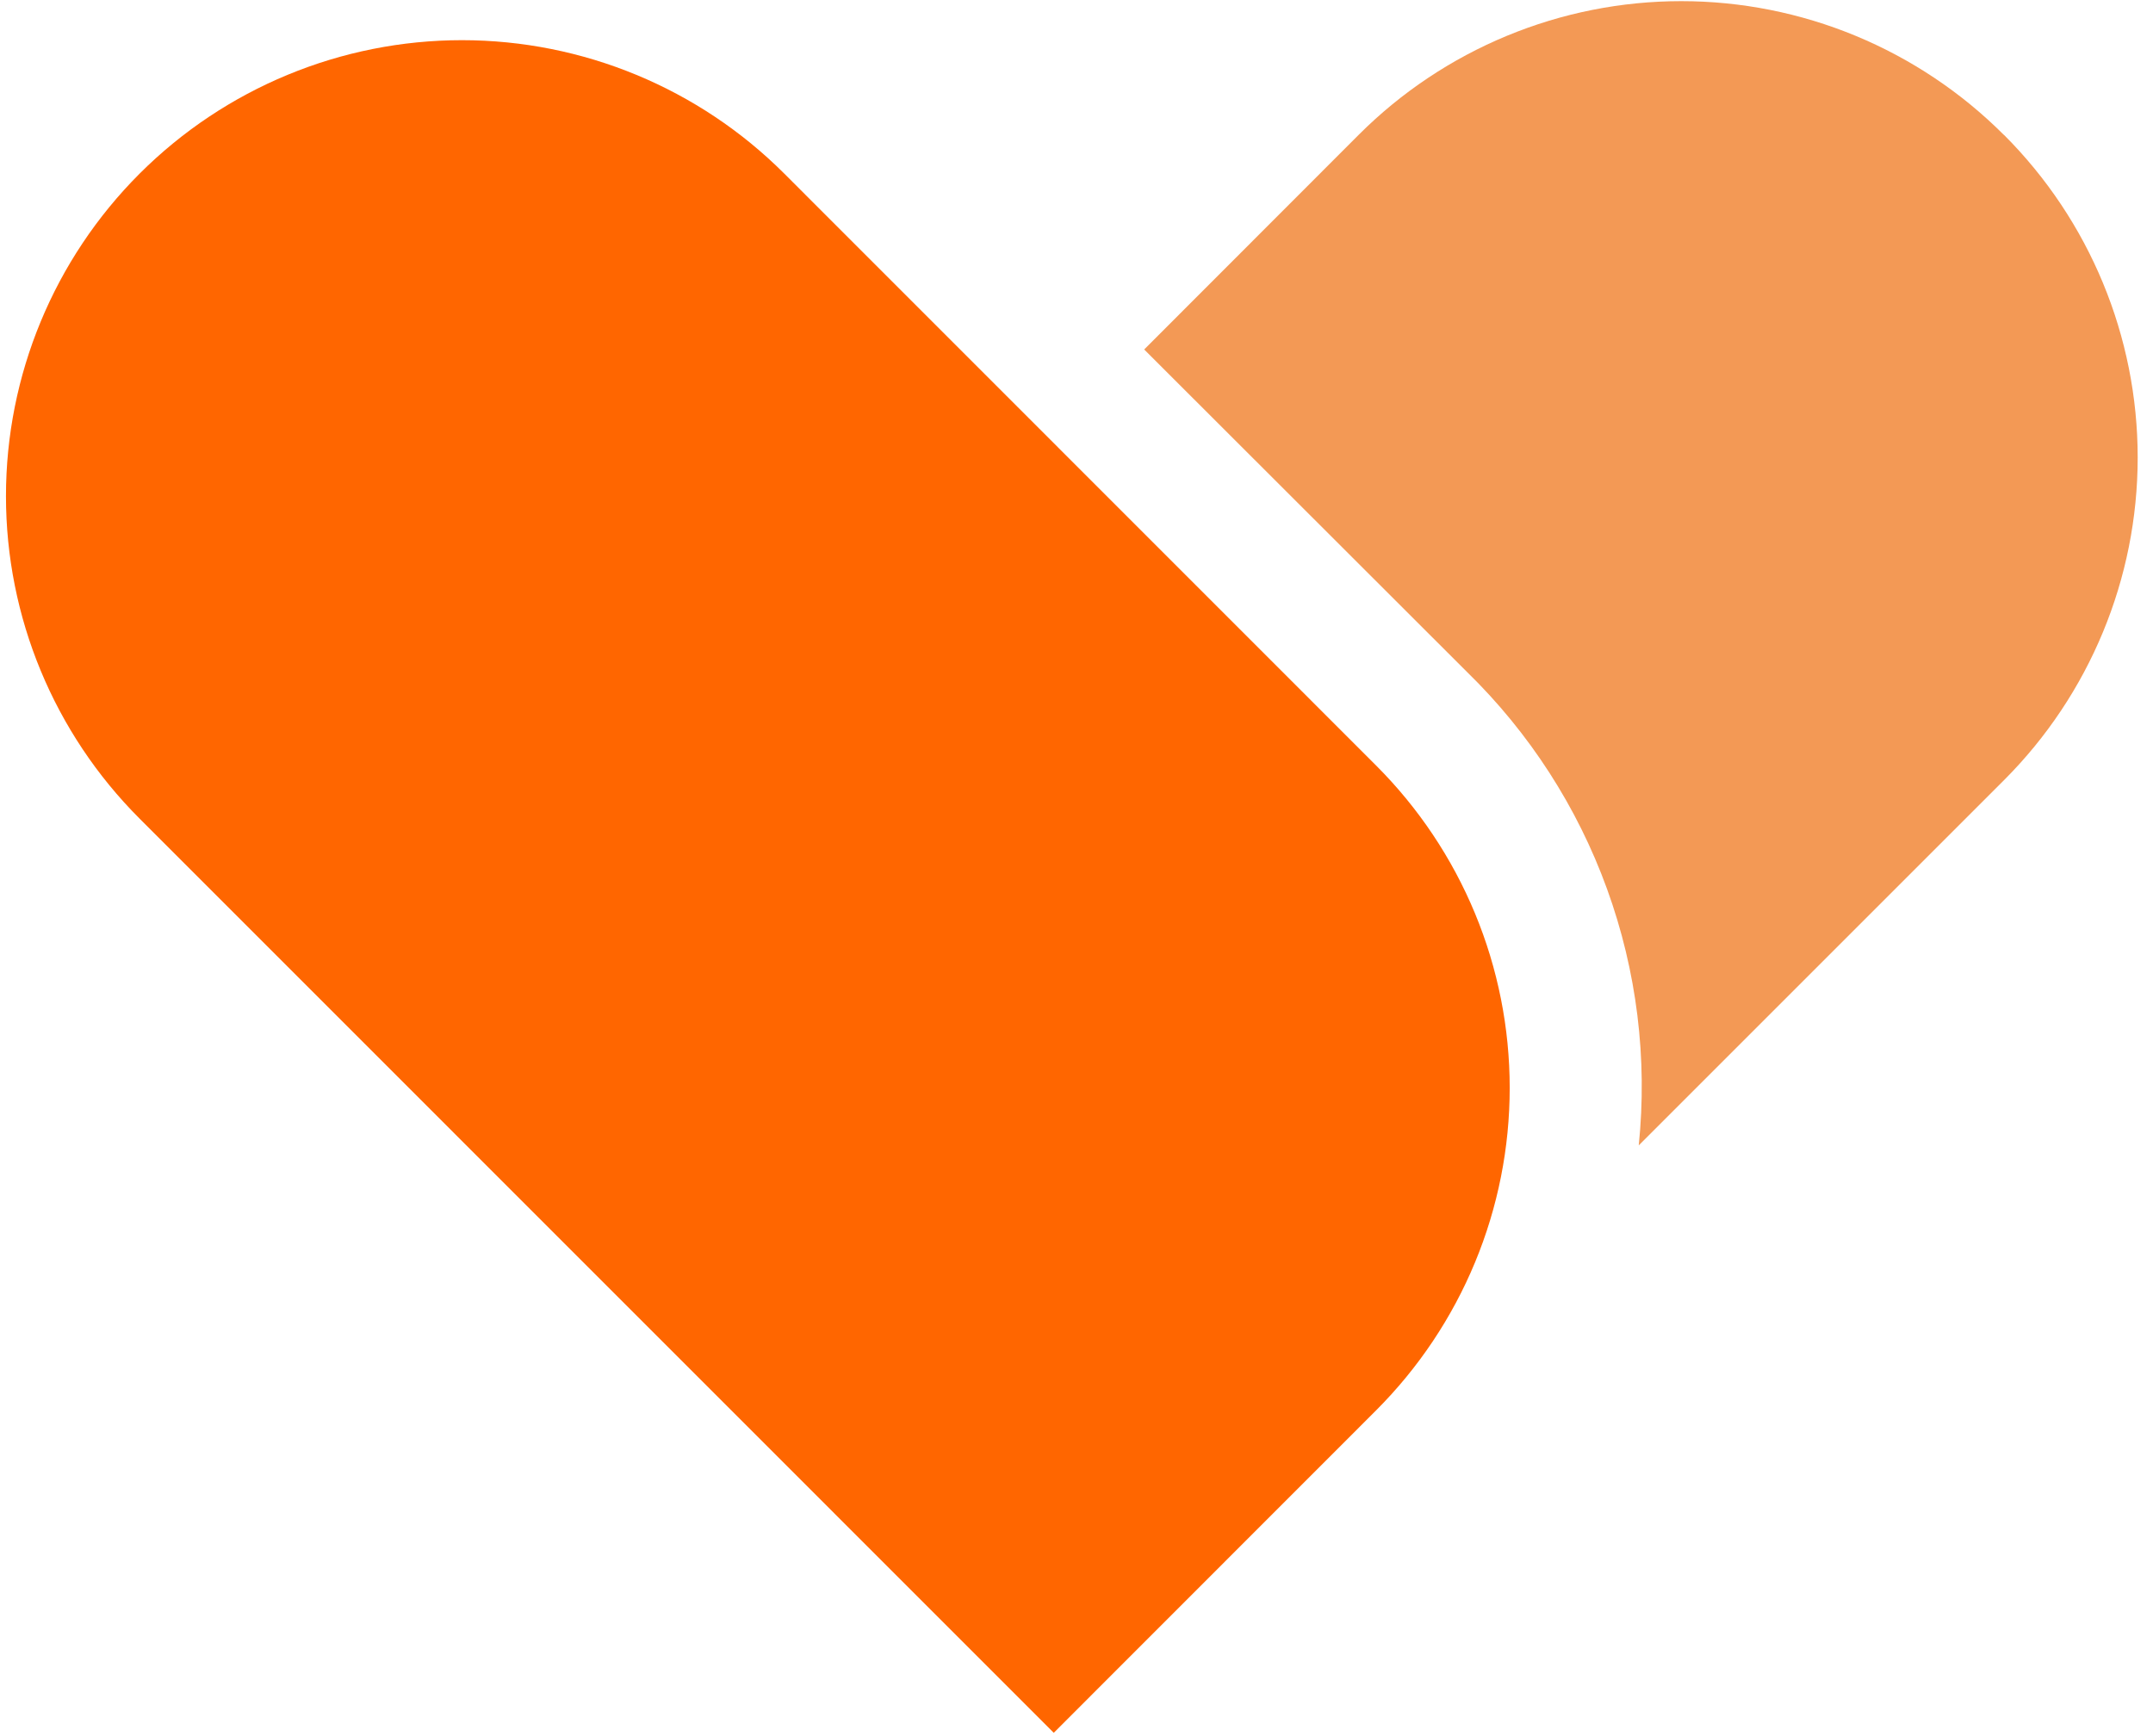
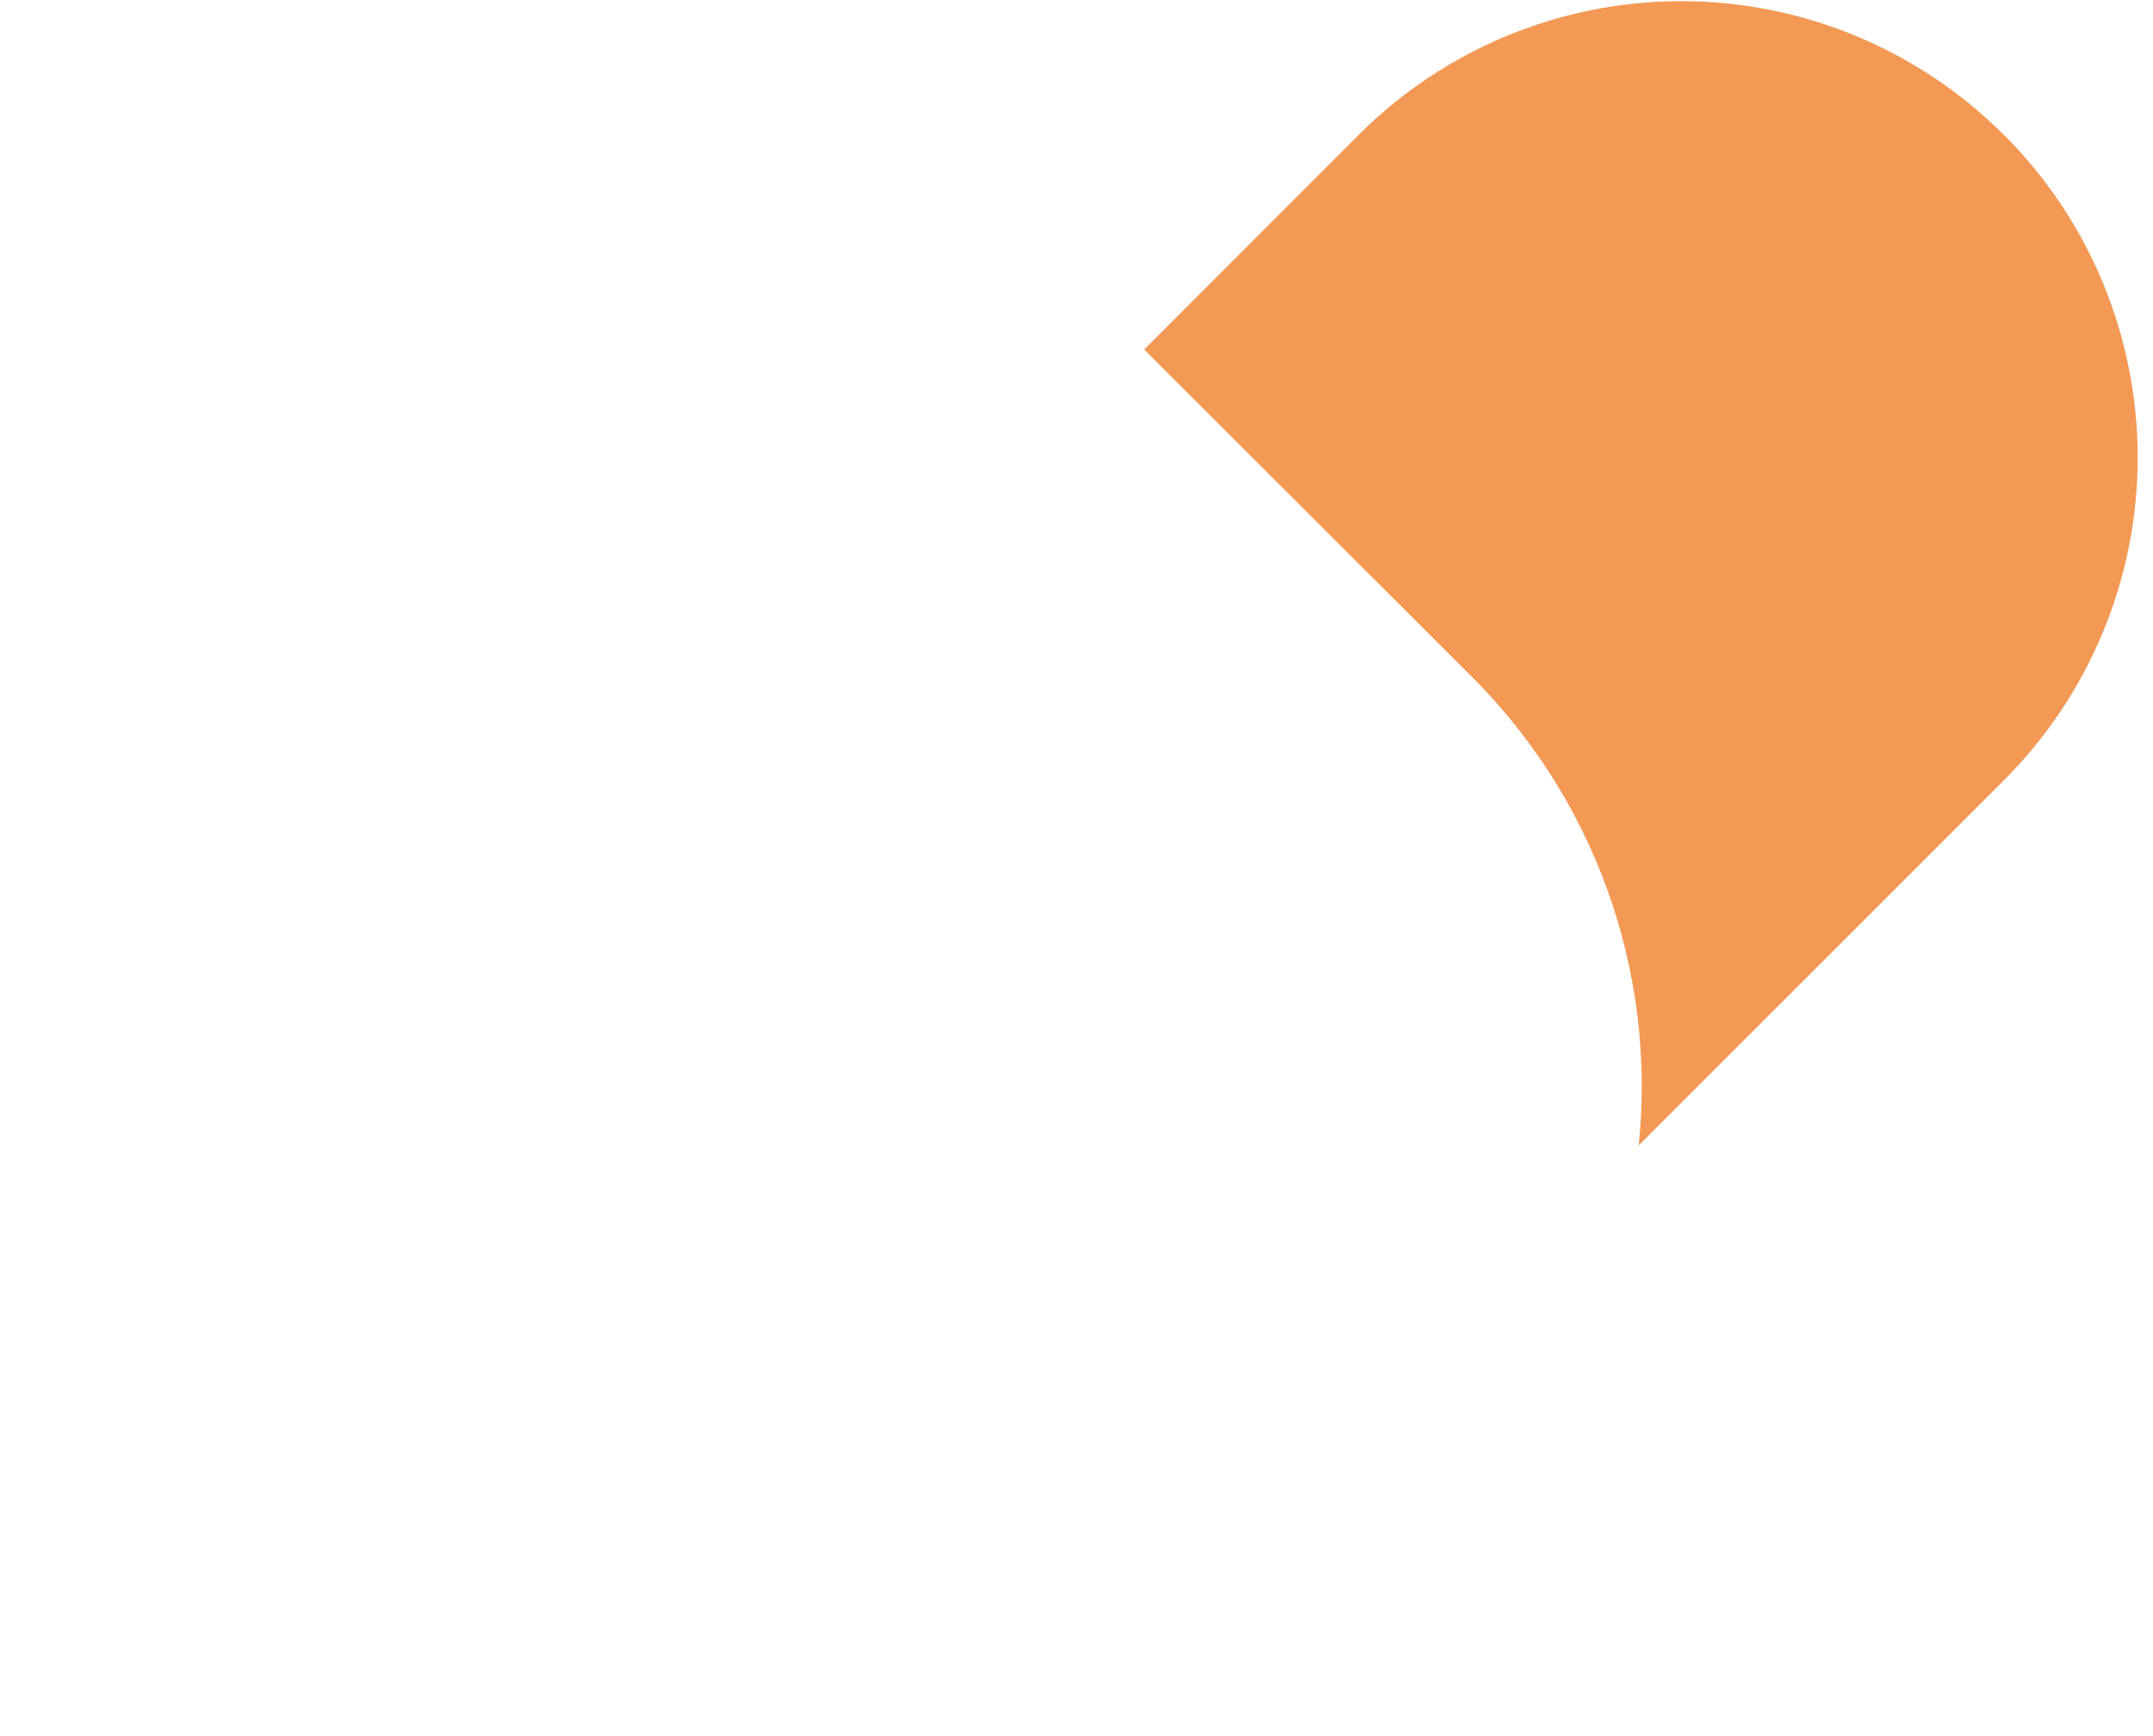
<svg xmlns="http://www.w3.org/2000/svg" width="62" height="50" fill="none">
  <g>
    <path d="M57.699 3.879C56.48 2.66 55.032 1.693 53.44 1.033C51.847 0.373 50.139 0.033 48.415 0.033C46.691 0.033 44.983 0.373 43.39 1.033C41.797 1.693 40.349 2.66 39.13 3.879L32.949 10.065L42.242 19.349C44.041 21.102 45.421 23.24 46.278 25.602C47.135 27.963 47.447 30.488 47.191 32.987L57.712 22.466C60.175 20.002 61.559 16.661 61.559 13.177C61.559 9.693 60.175 6.352 57.712 3.888" fill="#F39955" />
-     <path d="M39.629 22.048L22.59 5.005C20.128 2.542 16.788 1.158 13.305 1.157C9.822 1.157 6.482 2.54 4.019 5.002C1.556 7.465 0.172 10.805 0.172 14.287C0.171 17.77 1.555 21.11 4.017 23.573L30.345 49.905L39.629 40.617C40.848 39.397 41.816 37.95 42.476 36.357C43.136 34.764 43.475 33.056 43.475 31.332C43.475 29.608 43.136 27.9 42.476 26.307C41.816 24.714 40.848 23.267 39.629 22.048Z" fill="#FF6600" />
  </g>
</svg>